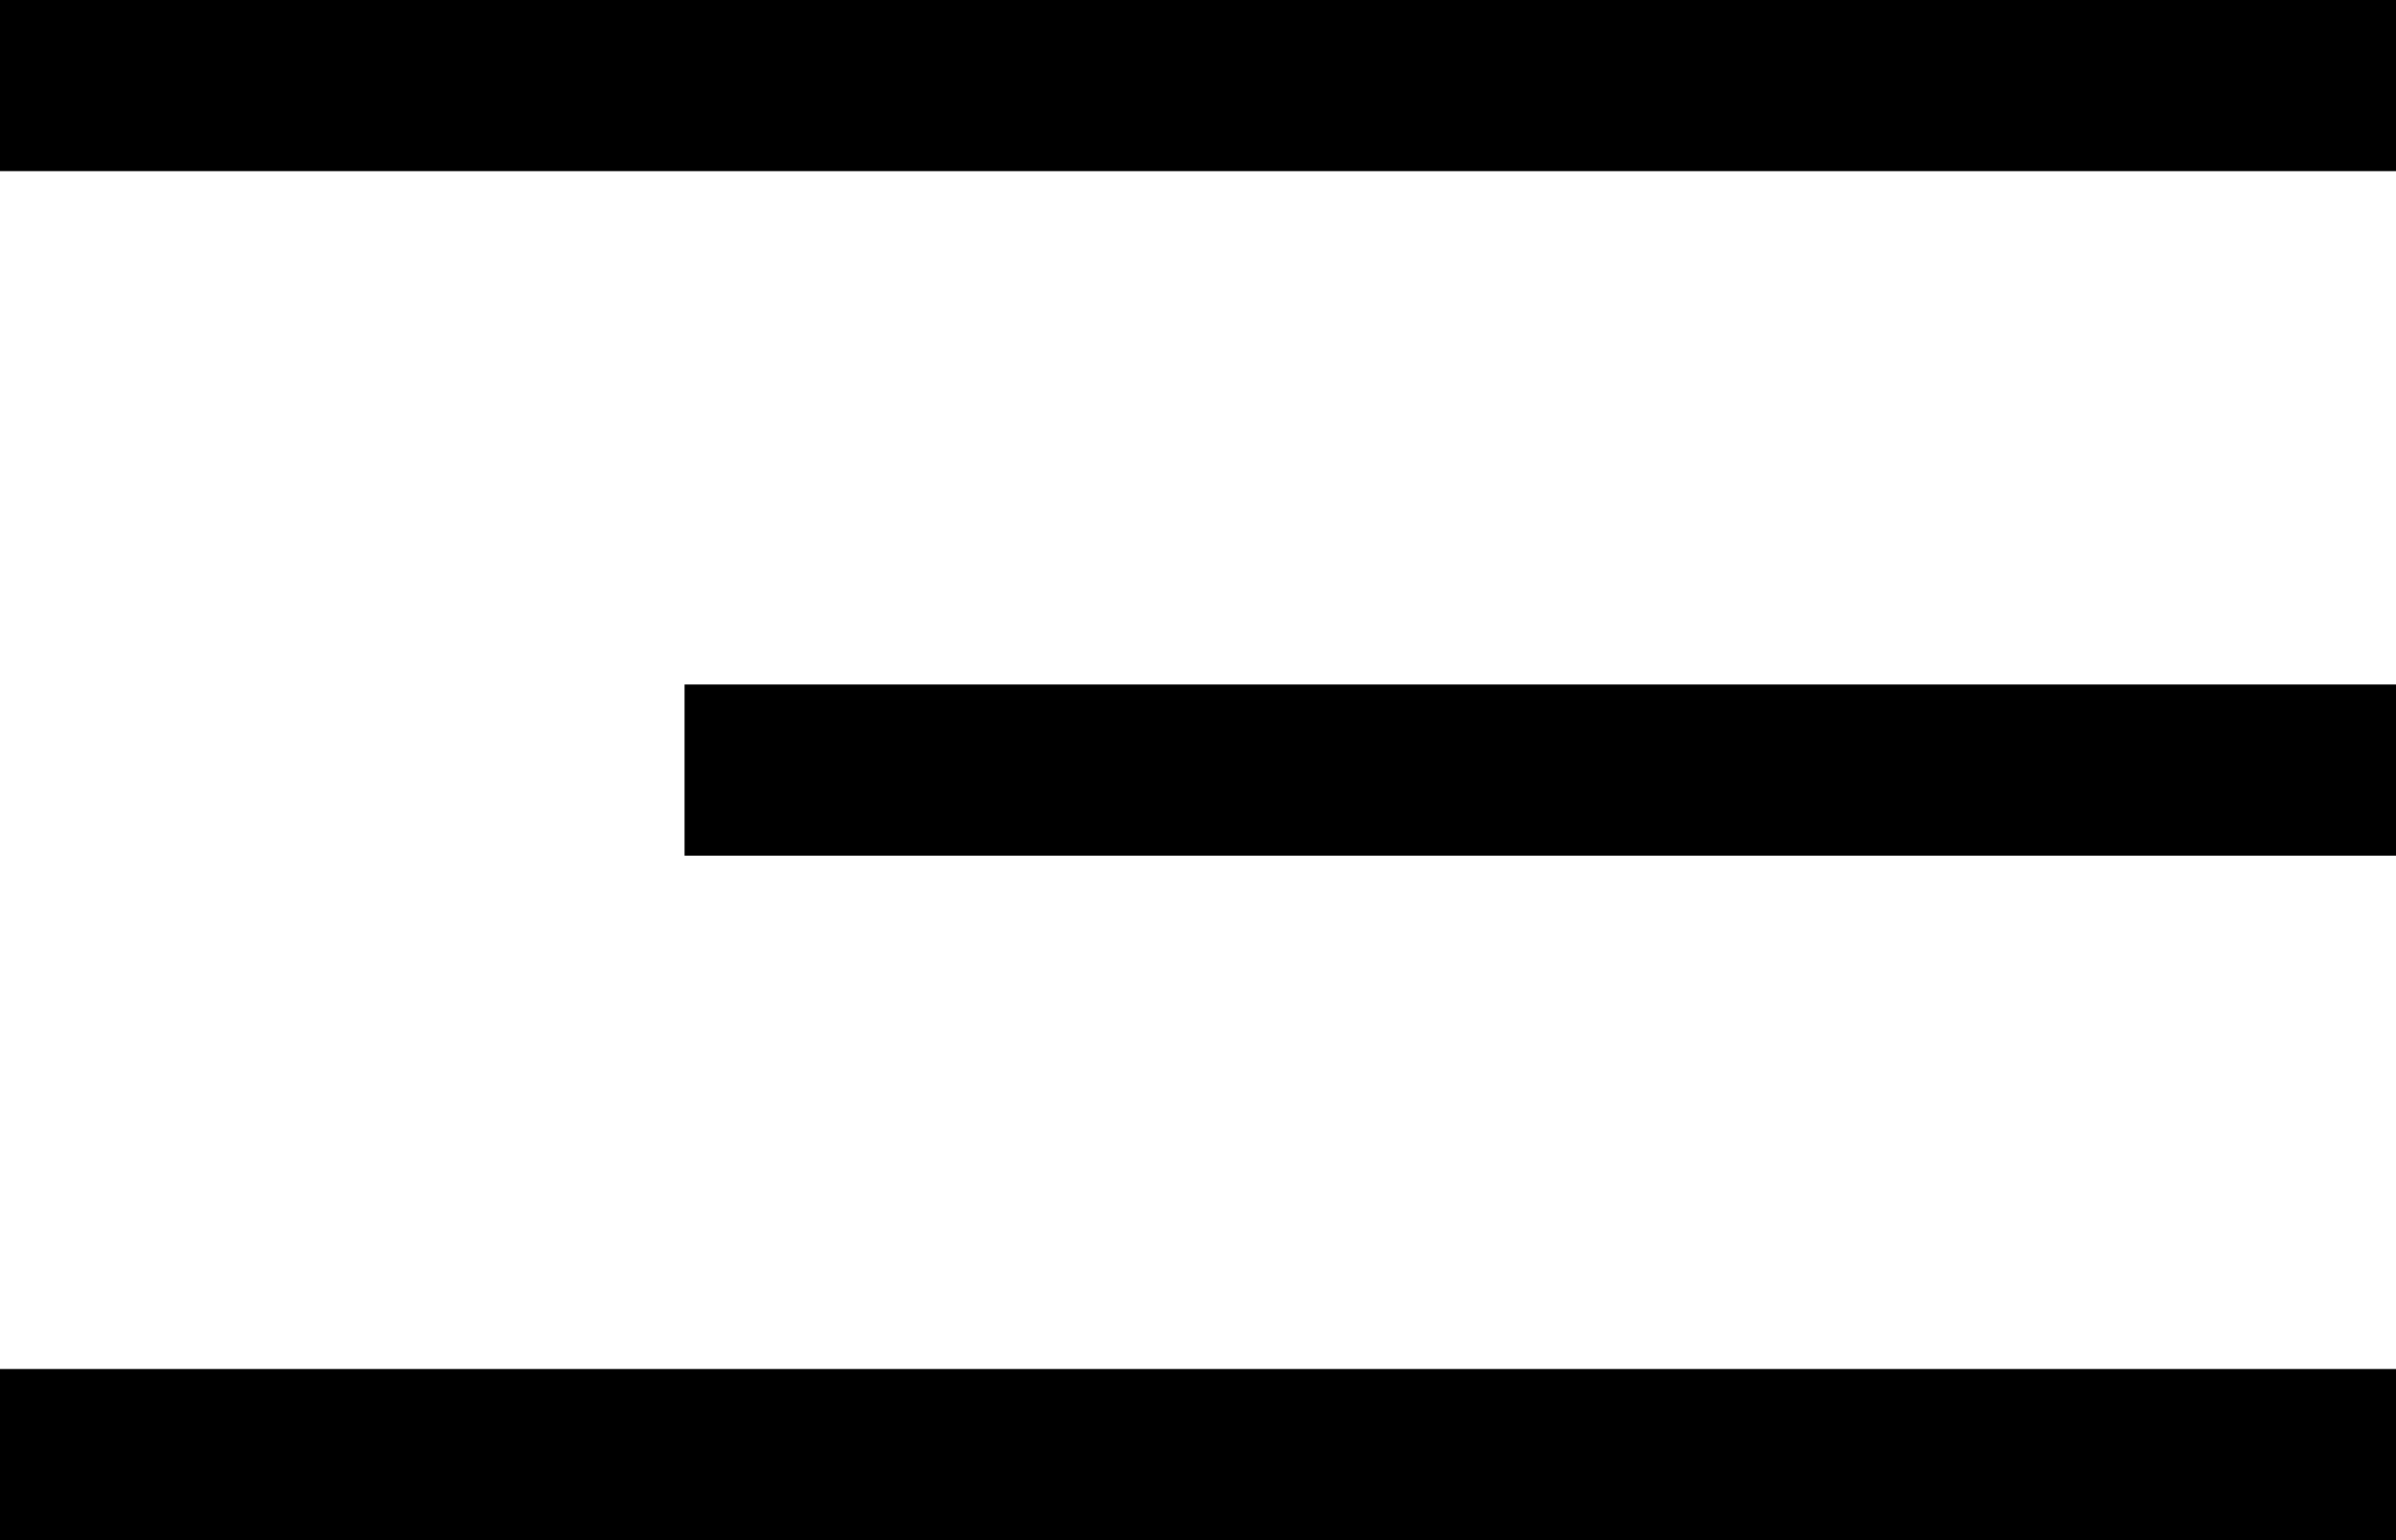
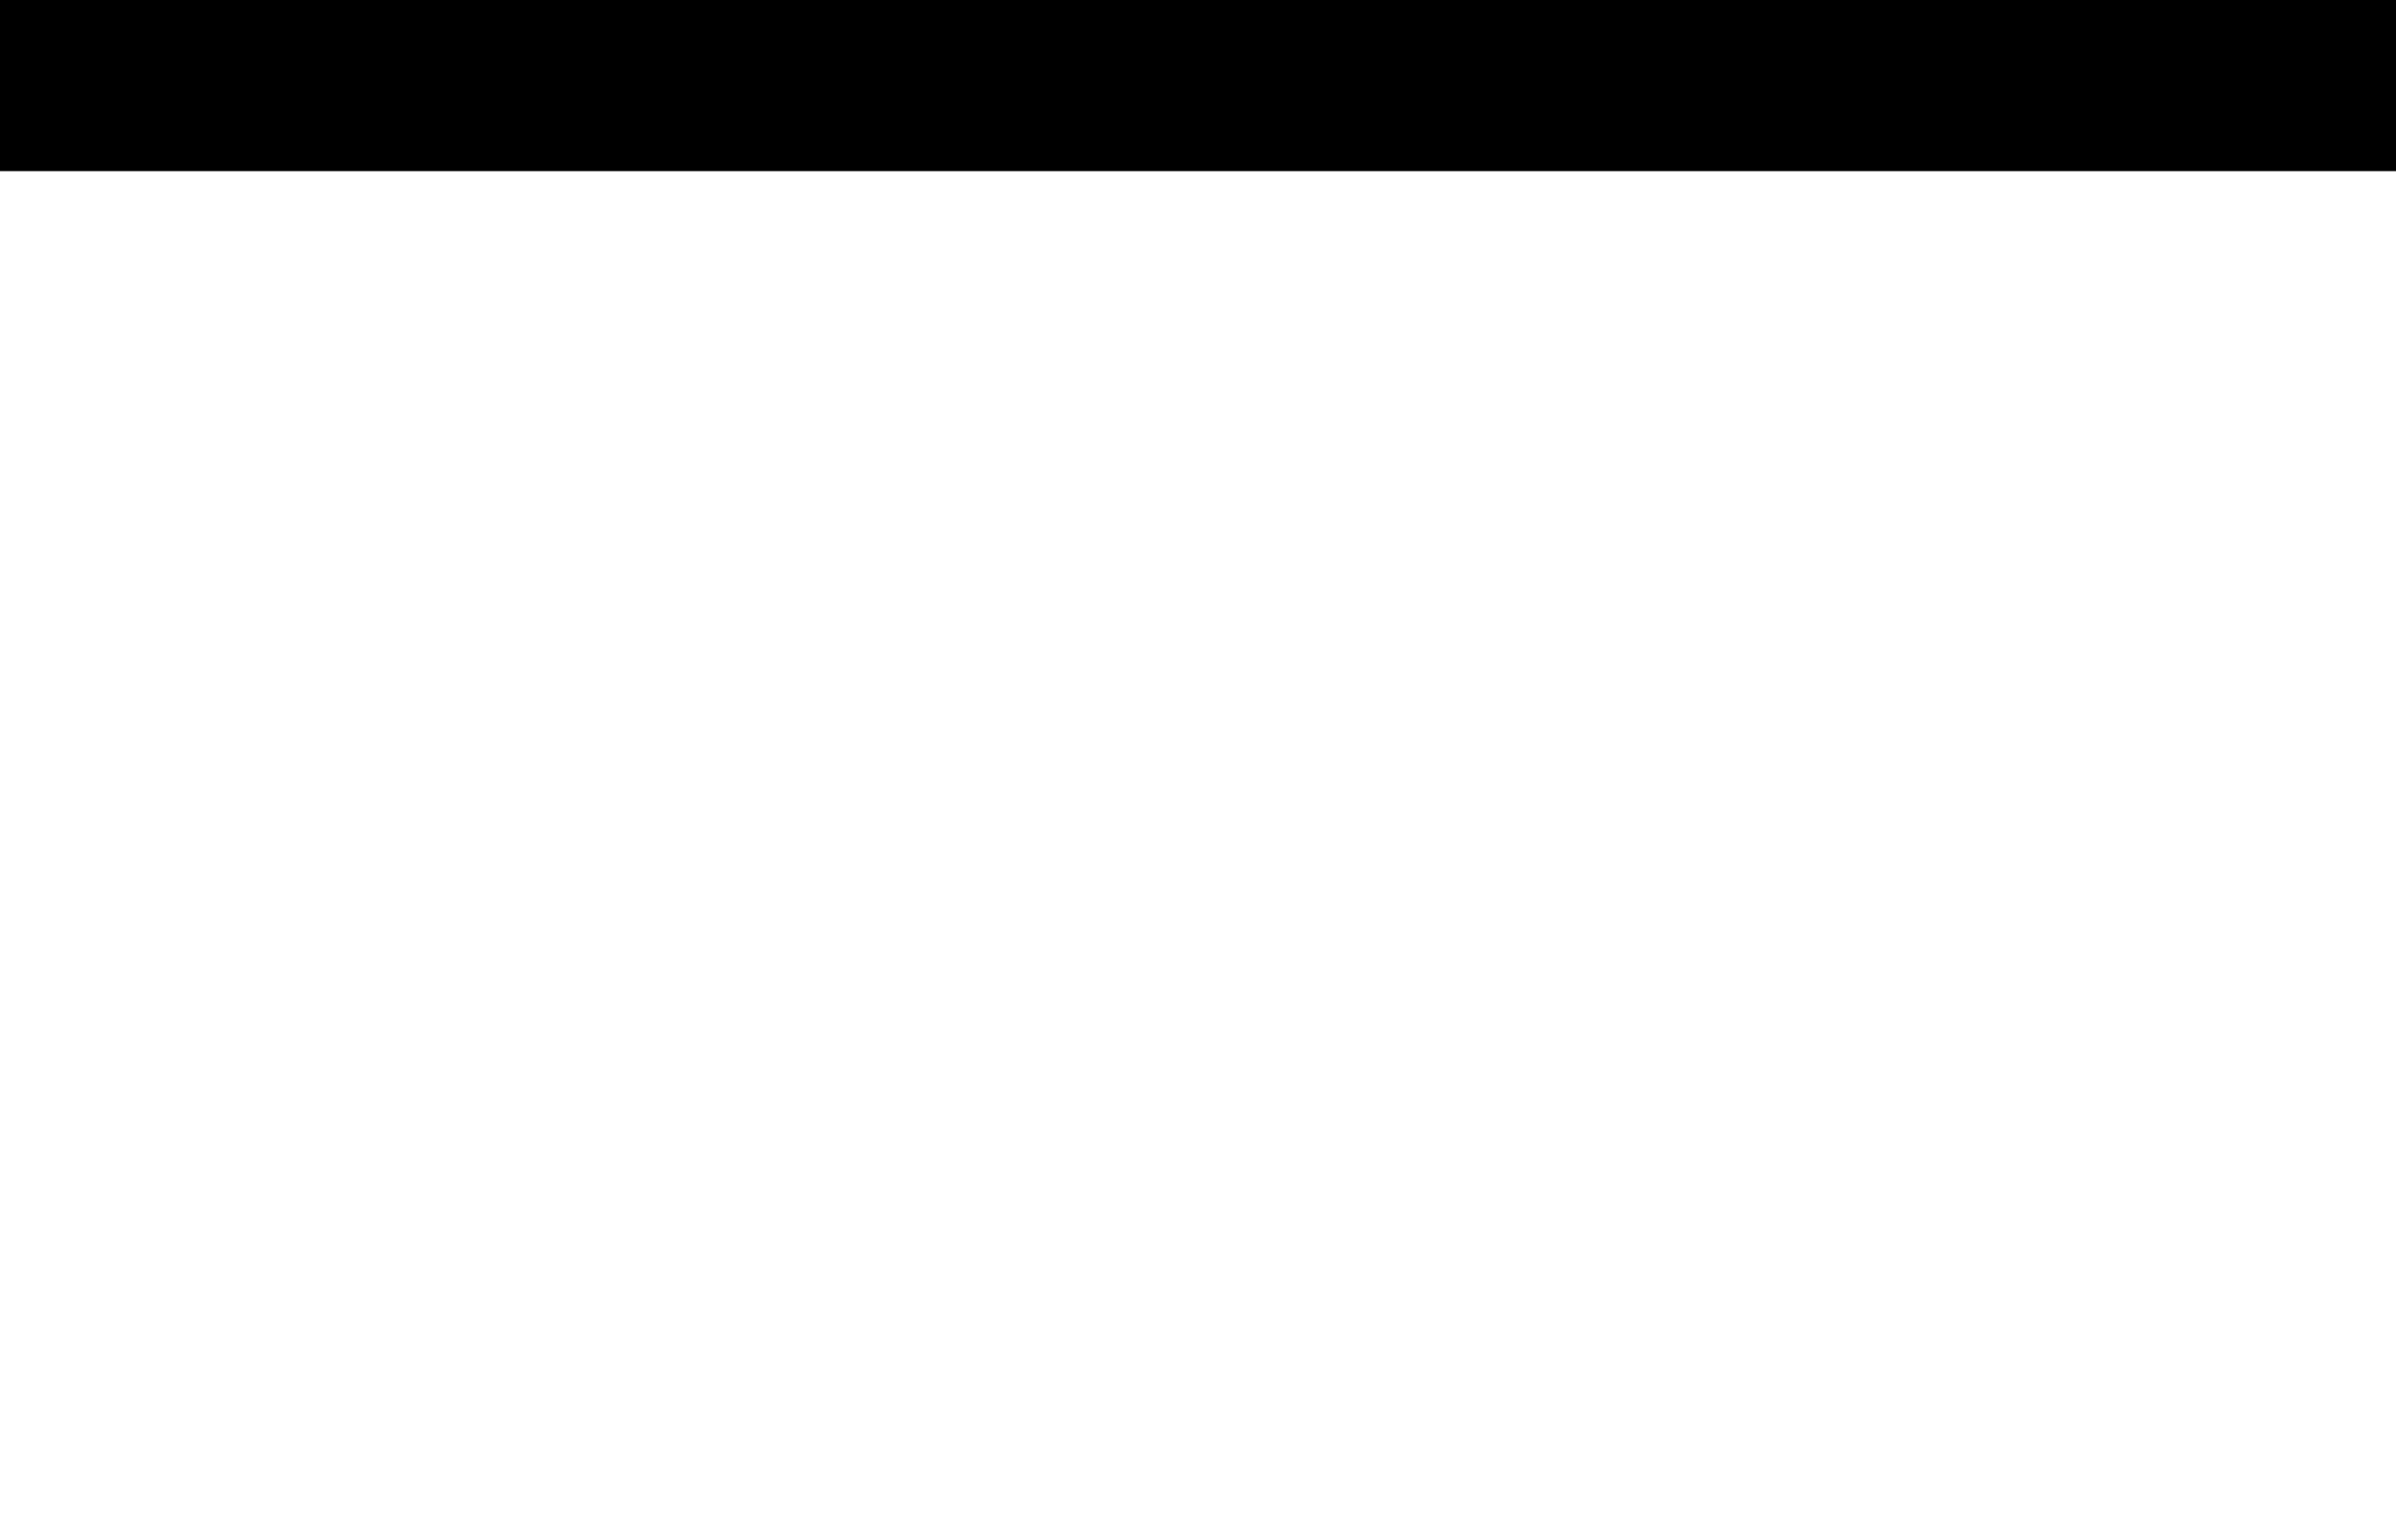
<svg xmlns="http://www.w3.org/2000/svg" width="14" height="9" viewBox="0 0 14 9" fill="none">
  <line y1="0.5" x2="14" y2="0.5" stroke="black" />
-   <line x1="4" y1="4.5" x2="14" y2="4.5" stroke="black" />
-   <line y1="8.5" x2="14" y2="8.5" stroke="black" />
</svg>